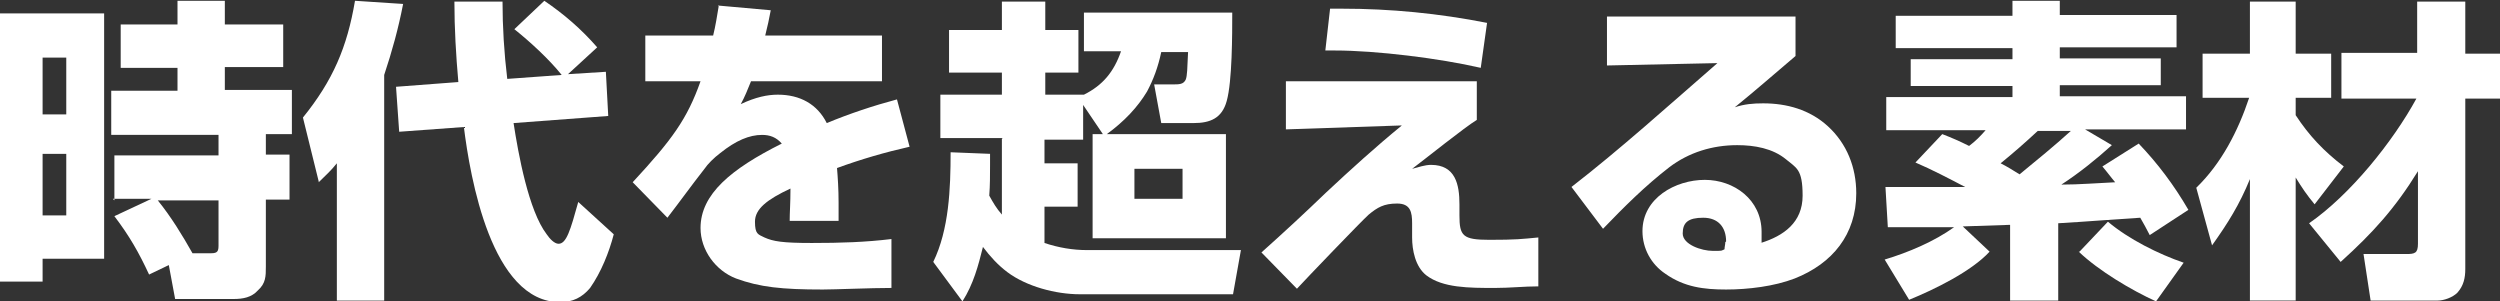
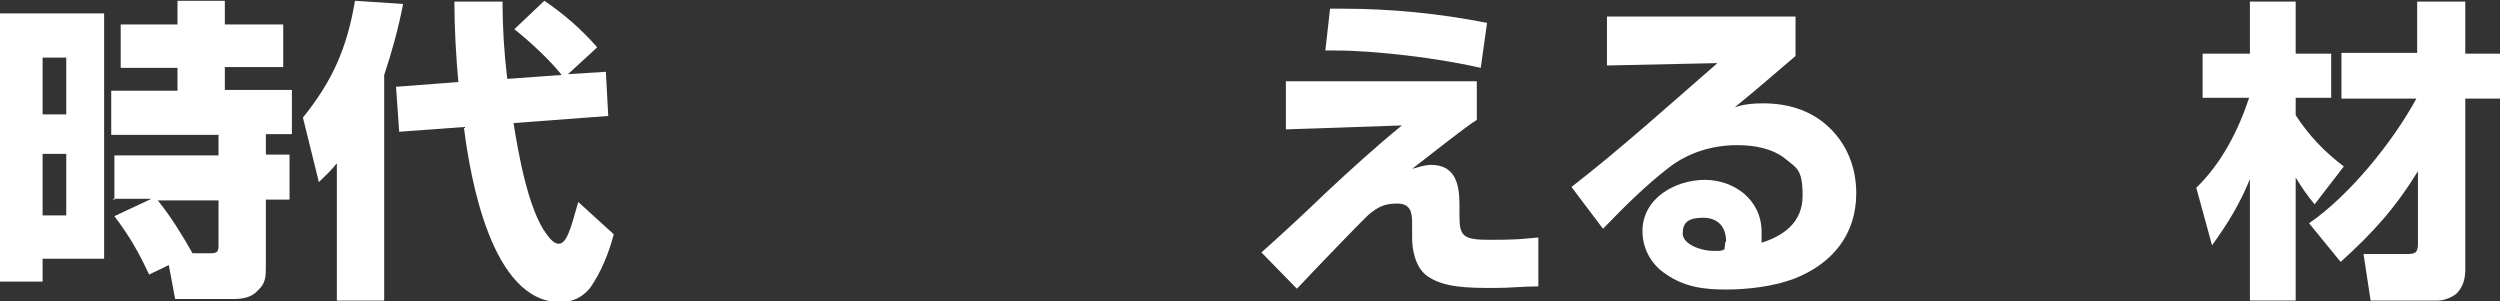
<svg xmlns="http://www.w3.org/2000/svg" id="_レイヤー_1" data-name=" レイヤー 1" version="1.1" viewBox="0 0 316.9 38.2">
  <rect x="0" y="0" width="316.9" height="38.2" fill="#333333" stroke="none" />
  <defs>
    <style>
      .cls-1 {
        fill: #fff;
        stroke-width: 0px;
      }
    </style>
  </defs>
  <path class="cls-1" d="M13.2,1.7v31.1h-7.8v2.9H0V1.7h13.2ZM5.4,7.3v7.2h3v-7.2h-3ZM5.4,19.5v7.8h3v-7.8h-3ZM14.5,25.4v-5.7h13.2v-2.6h-13.6v-5.6h8.4v-2.9h-7.2V3.1h7.2V.1h6v3h7.4v5.4h-7.4v2.9h8.5v5.6h-3.3v2.6h3v5.7h-3v8.5c0,1.2,0,2.1-1,3-.8.9-1.9,1.1-3.1,1.1h-7.4l-.8-4.3-2.5,1.2c-1.3-2.8-2.5-4.9-4.4-7.4l4.7-2.2h-4.9ZM24.4,32.1h2.4c.8,0,.9-.3.9-1v-5.7h-7.7c1.7,2.1,3.1,4.4,4.4,6.7Z" />
  <path class="cls-1" d="M40.4,23l-2-8.1c3.8-4.7,5.6-8.9,6.6-14.8l6.1.4c-.6,3.1-1.4,6-2.4,9v28.6h-6v-17.4c-.8,1-1.4,1.5-2.3,2.4ZM57.4.2h6.3c0,3.2.2,6.5.6,9.8l6.9-.5c-1.6-2-4-4.2-6-5.8l3.8-3.6c2.5,1.7,4.7,3.6,6.7,5.9l-3.7,3.4,4.8-.3.3,5.6-12,.9c.6,3.9,1.9,11.1,4.2,14.1.4.6,1,1.2,1.5,1.2,1,0,1.5-1.7,2.5-5.3l4.5,4.1c-.6,2.3-1.6,4.8-3,6.8-1,1.2-2.2,1.8-3.8,1.8-8.7,0-11.4-15.8-12.2-22.2l-8.2.6-.4-5.7,7.9-.6c-.3-3.4-.5-6.8-.5-10.2Z" />
-   <path class="cls-1" d="M91,.7l6.7.6c-.2,1.1-.4,2-.7,3.2h14.8v5.8h-16.6c-.4,1-.8,2-1.3,2.9,1.9-.9,3.4-1.2,4.7-1.2,2.8,0,5,1.2,6.2,3.6,2.9-1.2,5.9-2.2,8.9-3l1.6,6c-3.1.7-6.2,1.6-9.2,2.7.1,1.2.2,2.7.2,4.4s0,1.8,0,2.3h-6.2c0-1.1.1-2.2.1-4.1-3,1.4-4.5,2.6-4.5,4.2s.4,1.6,1.2,2c1.1.5,2.3.7,6,.7s6.8-.1,10.1-.5v6.2c-2.6,0-7.2.2-8.7.2-5.2,0-8-.3-11-1.4-2.6-1-4.5-3.6-4.5-6.4,0-4.3,3.9-7.5,10.3-10.7-.7-.8-1.5-1.1-2.5-1.1-1.6,0-3.3.7-5.3,2.3-.8.6-1.6,1.4-2,2-1.8,2.3-3,4-4.7,6.2l-4.4-4.5c5-5.4,6.9-8,8.6-12.8h-7v-5.8h8.6c.3-1.2.5-2.5.7-3.7Z" />
-   <path class="cls-1" d="M127.1,17.5h-7.9v-5.5h7.8v-2.8h-6.7V3.8h6.7V.2h5.5v3.6h4.2v5.4h-4.2v2.8h4.9c2.4-1.2,3.8-2.9,4.7-5.5h-4.7V1.6h18.8c0,2.7,0,8.7-.7,11.2-.6,2.2-2.1,2.8-4.2,2.8h-4.1l-.9-4.9h2.3c.9,0,1.4,0,1.7-.6.2-.5.2-1.4.3-3.5h-3.4c-.4,1.9-1,3.5-1.8,5-1.2,2-2.9,3.8-5.1,5.4h15.1v13.2h-16.9v-13.2h1.3l-2.5-3.7v4.4h-4.9v3h4.2v5.5h-4.2v4.6c1.8.6,3.6.9,5.4.9h19.5l-1,5.6h-19.4c-3.1,0-6.8-1-9.2-2.8-1.2-.9-2.2-2-3.1-3.2-.6,2.4-1.2,4.7-2.6,6.9l-3.7-5c2-4.1,2.2-9.3,2.2-13.9l5,.2v1.4c0,1.3,0,2.6-.1,3.9.5.9.9,1.6,1.6,2.4v-9.6ZM143.8,21.4v3.8h6.1v-3.8h-6.1Z" />
  <path class="cls-1" d="M187.2,10.2v5c-1.5.9-6.6,5-8.2,6.2.8-.2,1.6-.5,2.4-.5,3.1,0,3.6,2.5,3.6,5v1.4c0,2.6.4,3.1,3.8,3.1s4.1-.1,6.2-.3v6.2c-1.8,0-3.6.2-5.5.2-3.3,0-6.6,0-8.7-1.6-1.4-1.1-1.8-3.2-1.8-4.8v-1.8c0-1.4-.2-2.5-1.9-2.5s-2.5.5-3.6,1.4c-.9.8-8,8.2-9.1,9.4l-4.5-4.6c2.8-2.5,5.5-5,8.2-7.6,3.1-2.9,6.3-5.8,9.6-8.5l-14.7.5v-6.1h24.2ZM170.1,1.1c6.2,0,12.3.6,18.4,1.8l-.8,5.7c-5.2-1.2-13.2-2.2-18.5-2.2h-1.2l.6-5.3h1.6Z" />
  <path class="cls-1" d="M227.6,2.1v5c-2.6,2.2-5.1,4.4-7.7,6.5,1.2-.4,2.3-.5,3.6-.5,3,0,5.9.8,8.2,2.9,2.4,2.2,3.6,5.2,3.6,8.5,0,5.2-3,8.9-7.8,10.8-2.6,1-5.9,1.4-8.7,1.4s-5.3-.3-7.7-2c-1.8-1.2-2.9-3.2-2.9-5.4,0-4.2,4.2-6.5,7.9-6.5s7.2,2.5,7.2,6.6,0,.9-.1,1.4c2.9-.9,5.3-2.6,5.3-6s-.8-3.5-2.1-4.6c-1.7-1.4-4-1.8-6.2-1.8-3.1,0-6.1.9-8.6,2.8-3.1,2.4-5.7,5-8.4,7.8l-4-5.3c6.2-4.8,12.4-10.4,18.5-15.7l-14,.3V2.1h23.8ZM218.8,30.6c0-1.8-1-3-2.9-3s-2.6.6-2.6,2,2.4,2.2,3.8,2.2,1,0,1.5-.2c0-.3.1-.6.1-.9Z" />
-   <path class="cls-1" d="M268.2,23.2c-.6-.7-1.1-1.4-1.7-2.1l4.6-2.9c2.4,2.5,4.5,5.3,6.3,8.4l-4.9,3.2c-.4-.8-.8-1.5-1.2-2.2-3.3.2-6.9.5-10.4.7v9.8h-6.1v-9.6l-6,.2,3.4,3.2c-2.3,2.5-7,4.8-10.2,6.1l-3.1-5.1c3-.9,6.3-2.3,8.8-4.1-2.8,0-5.6,0-8.4,0l-.3-5.1h10.1c-2.1-1.1-4.2-2.2-6.3-3.1l3.4-3.6c1.3.5,2.2.9,3.4,1.5.8-.6,1.4-1.2,2.1-2h-12.6v-4.2h16v-1.4h-12.9v-3.4h12.9v-1.4h-14.8V2h14.8V.1h6v1.8h14.8v4.1h-14.8v1.4h12.8v3.4h-12.8v1.4h16v4.2h-12.8l3.4,2c-2,1.8-4.1,3.5-6.4,5,2.3,0,4.6-.2,6.9-.3ZM262.5,16.6h-4.2c-1.5,1.4-3.1,2.8-4.7,4.1.8.4,1.6.9,2.4,1.4,2.2-1.8,4.4-3.6,6.5-5.5ZM263.6,31.9l3.6-3.8c2.6,2.2,6.4,4.1,9.6,5.2l-3.5,4.9c-3.1-1.4-7.3-3.9-9.8-6.3Z" />
  <path class="cls-1" d="M279.2,12.4v-5.6h6V.2h5.8v6.6h4.5v5.6h-4.5v2.2c1.7,2.6,3.6,4.6,6.1,6.5l-3.7,4.8c-1-1.2-1.6-2.1-2.4-3.4v15.6h-5.8v-15.4c-1.3,3.2-2.8,5.6-4.8,8.4l-2-7.3c3.2-3.1,5.3-7.2,6.7-11.4h-5.9ZM296.8,12.4v-5.7h9.6V.2h6.1v6.6h4.4v5.7h-4.4v21.6c0,1.1-.2,2.1-1,3-.6.6-1.7,1-2.5,1h-8.5l-.9-5.9h5.4c1.1,0,1.5-.1,1.5-1.3v-9.2c-2.9,4.7-5.7,7.8-9.8,11.5l-4-4.9c5.2-3.6,10.6-10.3,13.6-15.8h-9.5Z" />
</svg>